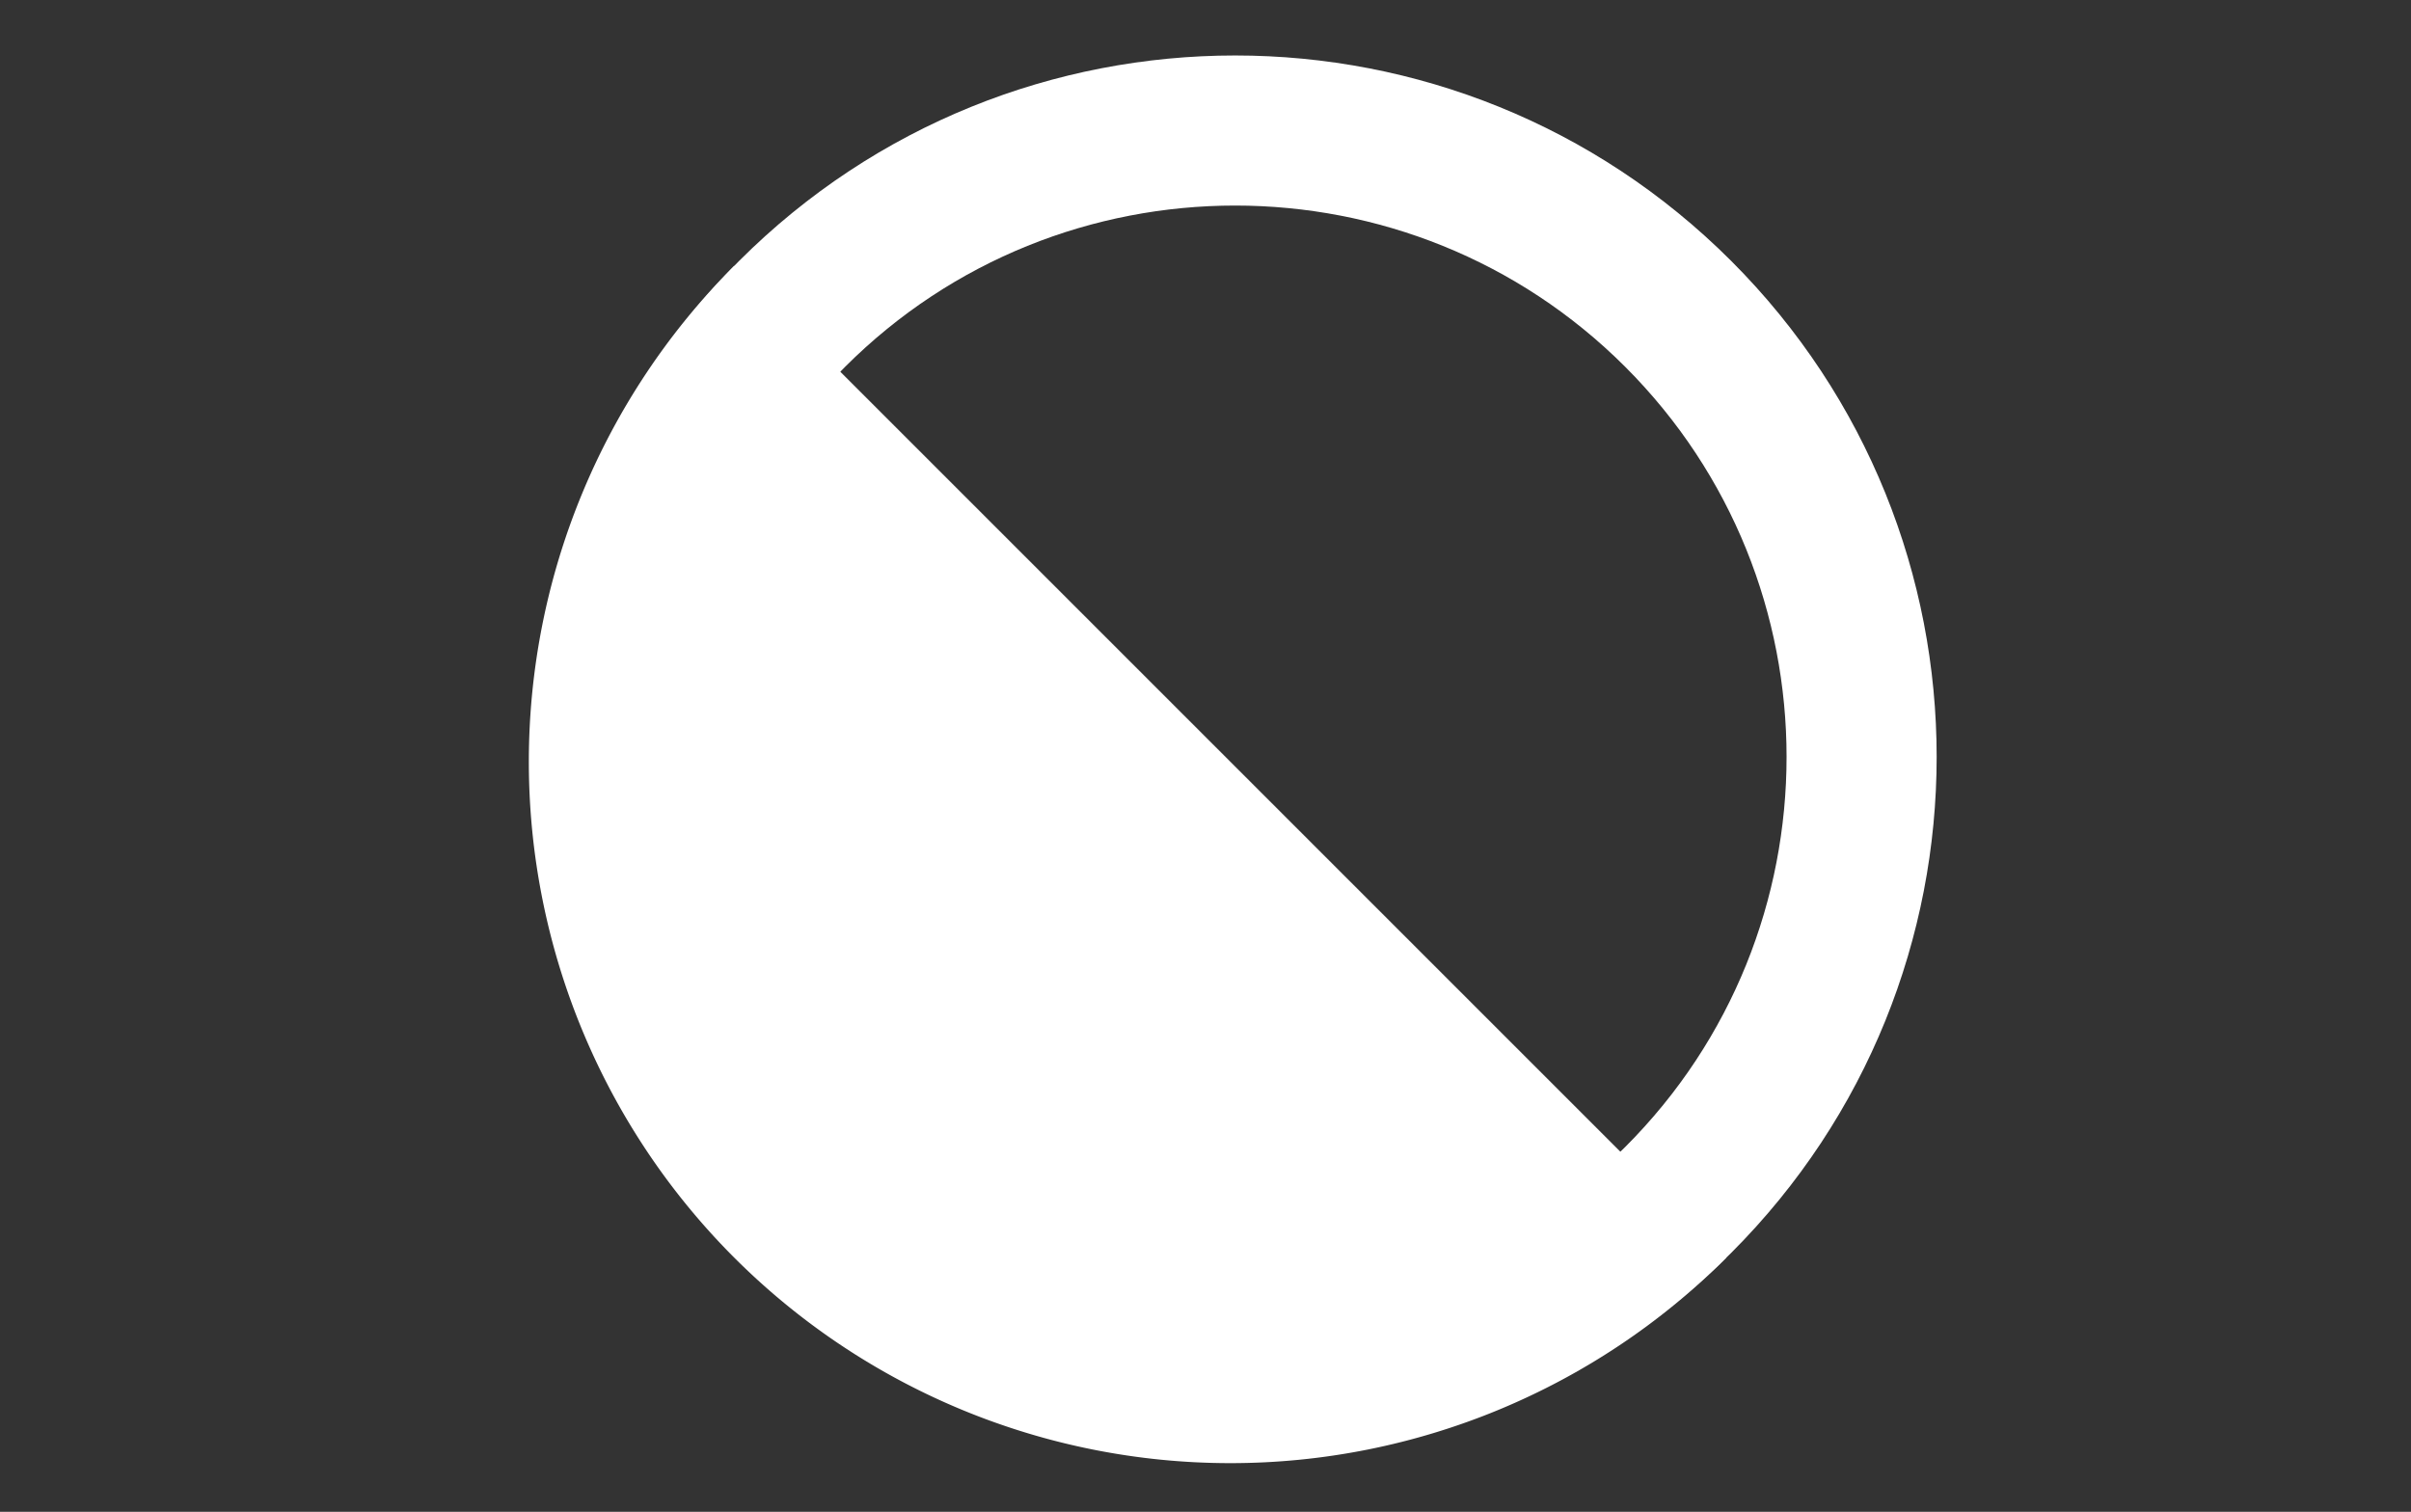
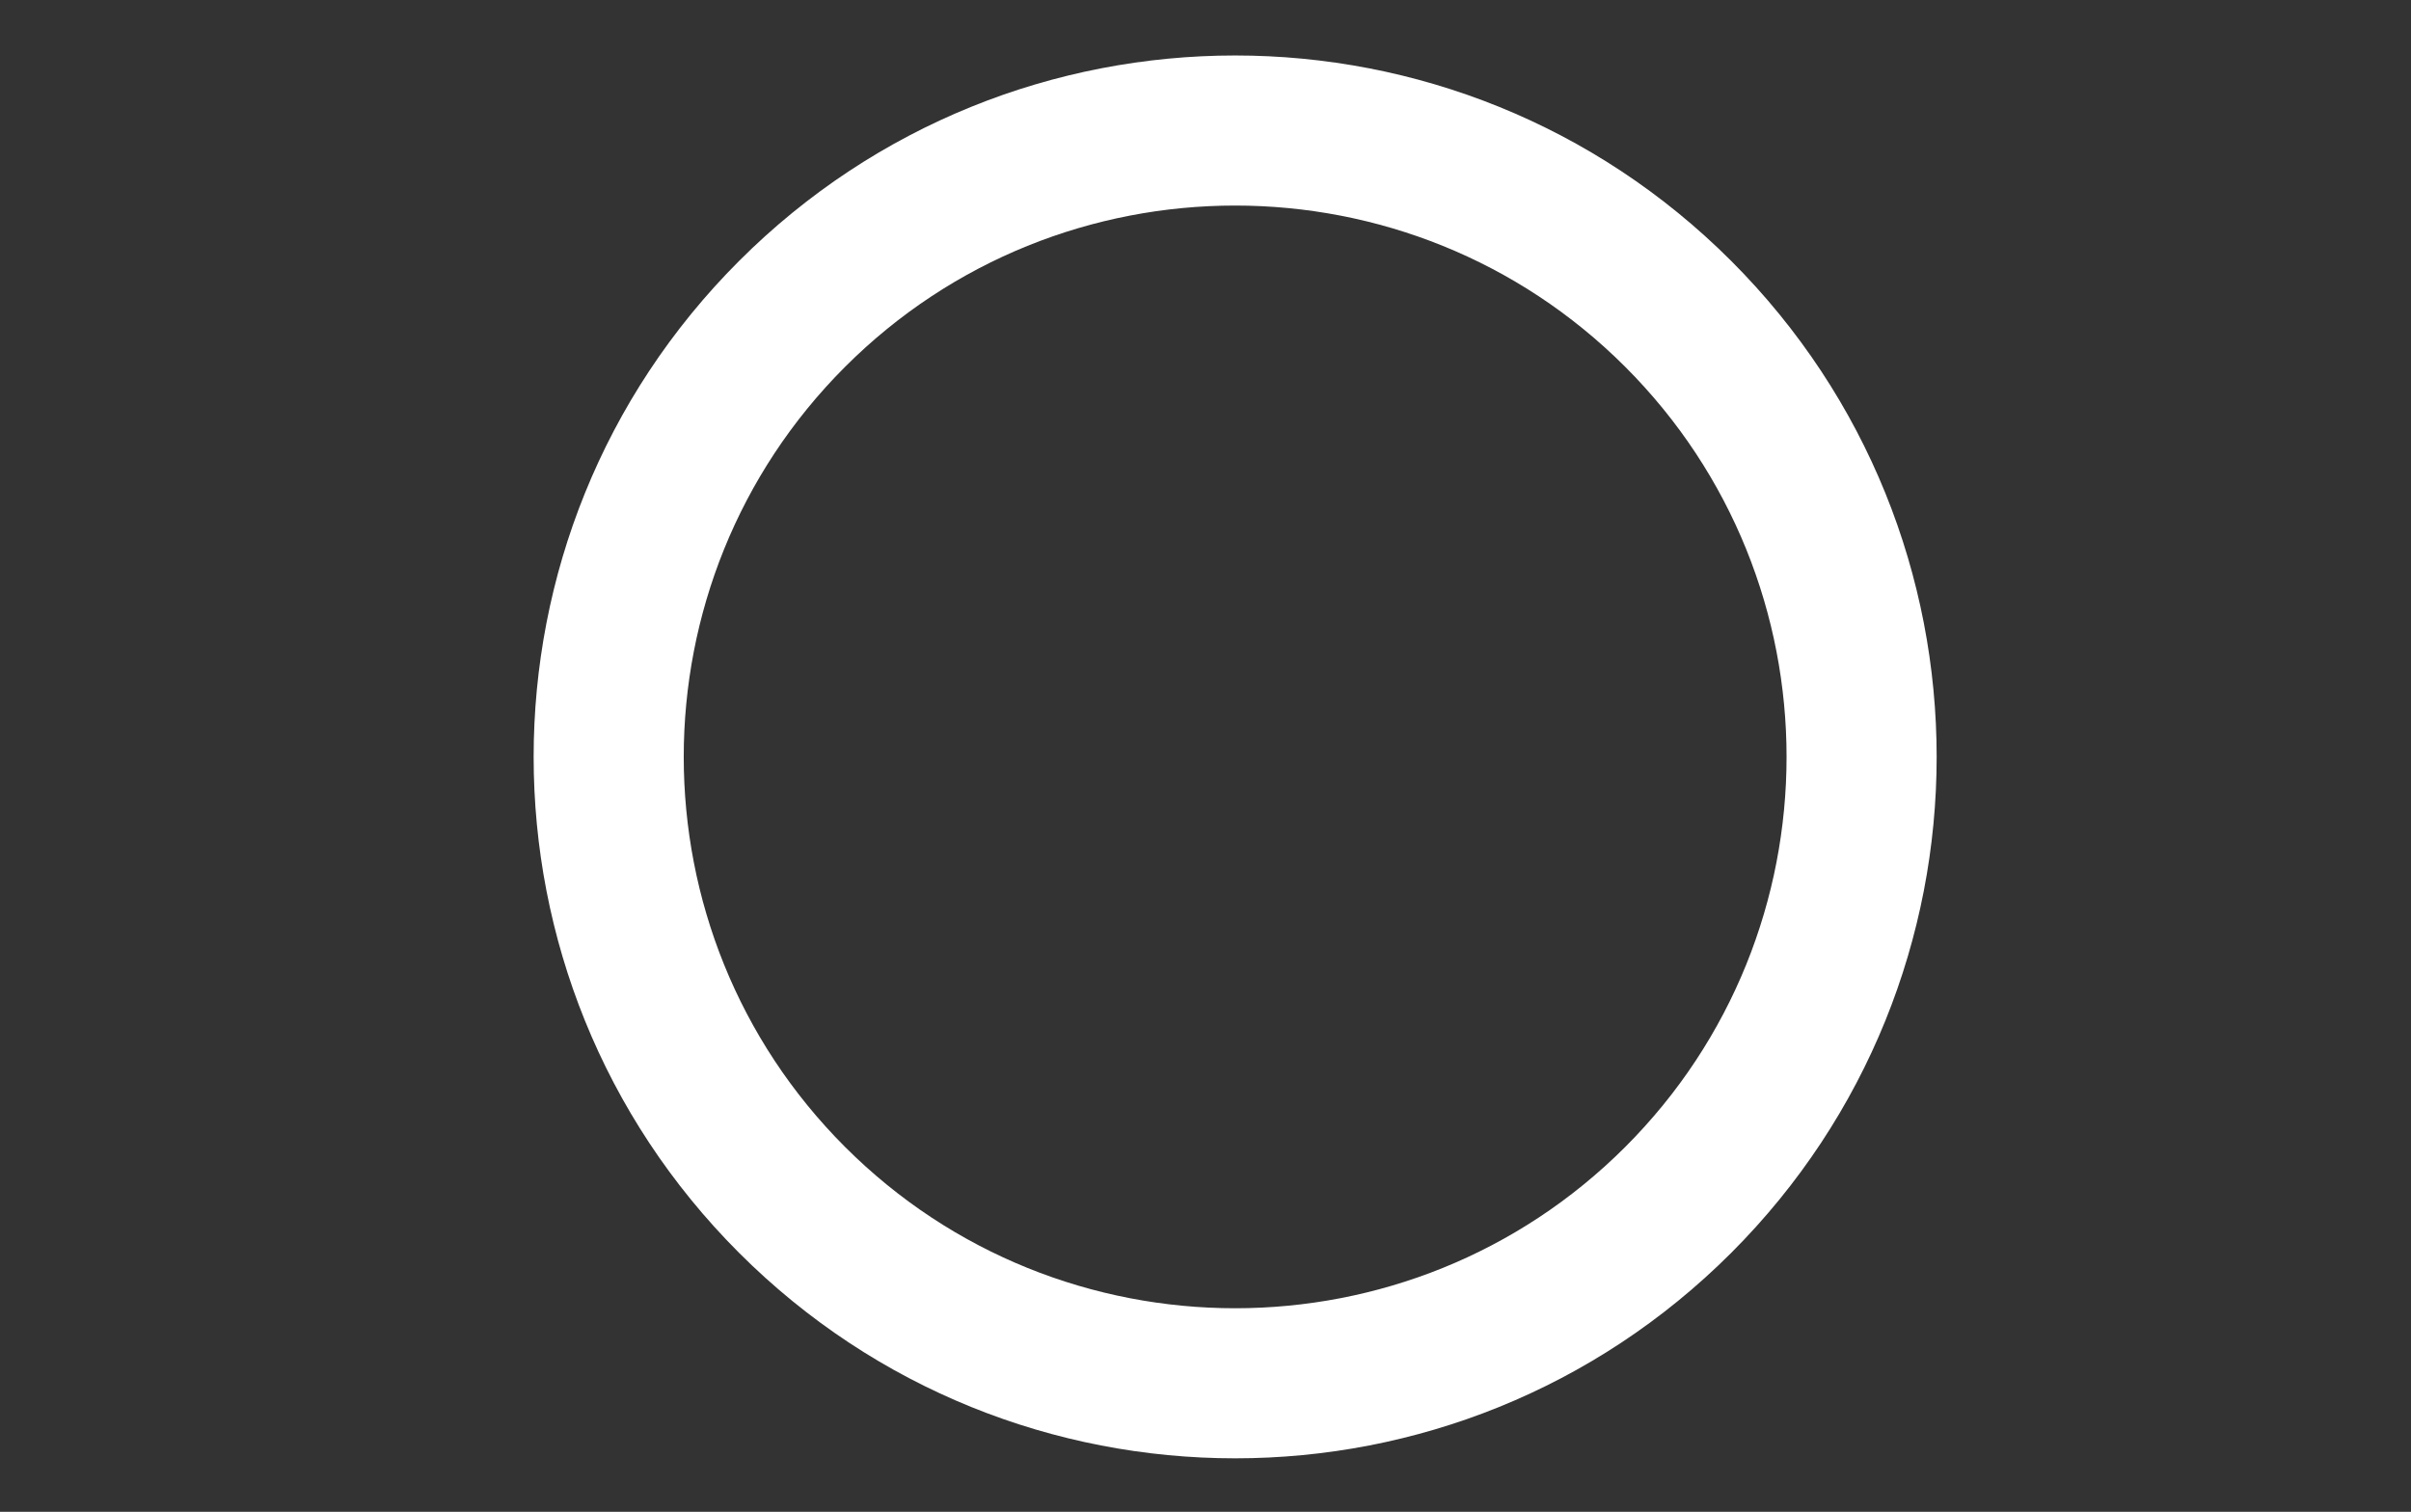
<svg xmlns="http://www.w3.org/2000/svg" width="177" height="111" viewBox="0 0 177 111">
  <rect x="0" y="0" width="177" height="111" fill="#333333" stroke="none" />
  <defs>
    <clipPath id="clip-B_W-white">
      <rect width="177" height="111" />
    </clipPath>
  </defs>
  <g id="B_W-white" data-name="B/W-white" clip-path="url(#clip-B_W-white)">
    <g id="Group_5" data-name="Group 5" transform="translate(65.928 -47.664) rotate(45)">
-       <path id="Path_58" data-name="Path 58" d="M103,51.5a51.5,51.5,0,0,1-103,0Z" transform="translate(39 4.5)" fill="#fff" />
      <g id="Path_59" data-name="Path 59" transform="translate(39 4)" fill="none">
-         <path d="M51.5,0A51.5,51.5,0,1,1,0,51.5,51.5,51.5,0,0,1,51.5,0Z" stroke="none" />
        <path d="M 51.5 11 C 29.168 11 11 29.168 11 51.5 C 11 73.832 29.168 92 51.5 92 C 73.832 92 92 73.832 92 51.5 C 92 29.168 73.832 11 51.5 11 M 51.5 0 C 79.943 0 103 23.057 103 51.5 C 103 79.943 79.943 103 51.5 103 C 23.057 103 0 79.943 0 51.5 C 0 23.057 23.057 0 51.5 0 Z" stroke="none" fill="#fff" />
      </g>
    </g>
  </g>
</svg>